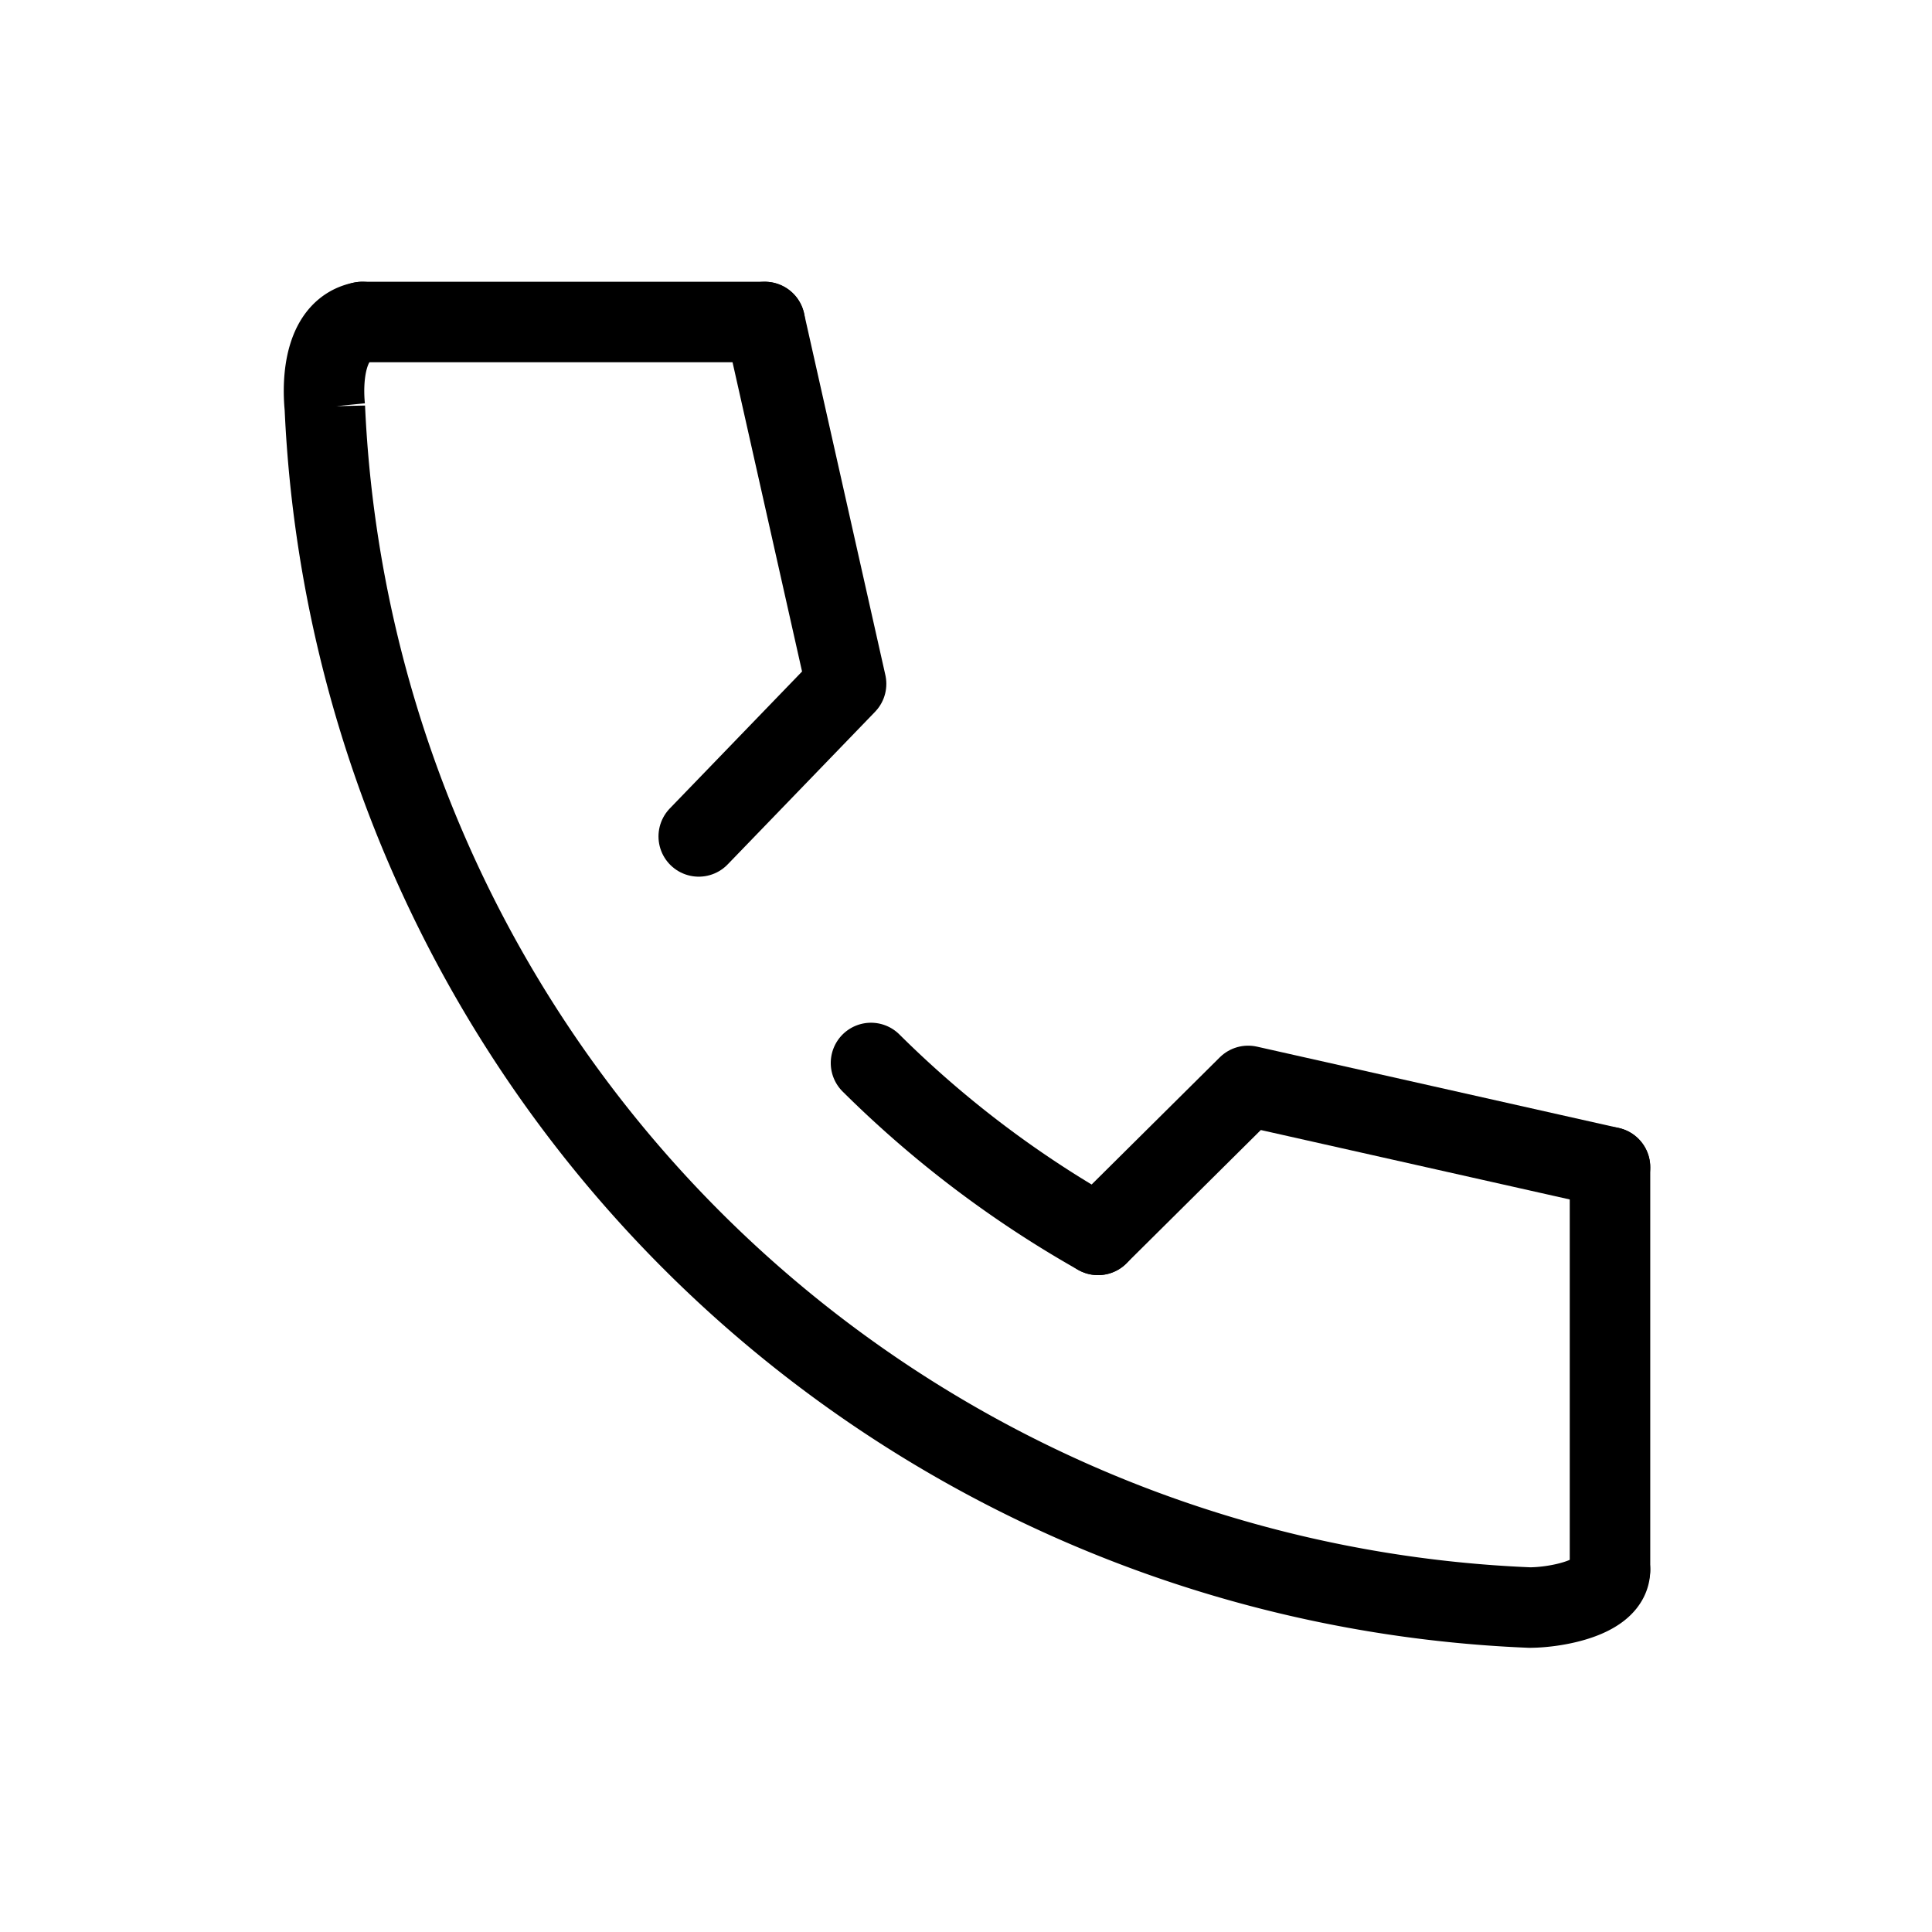
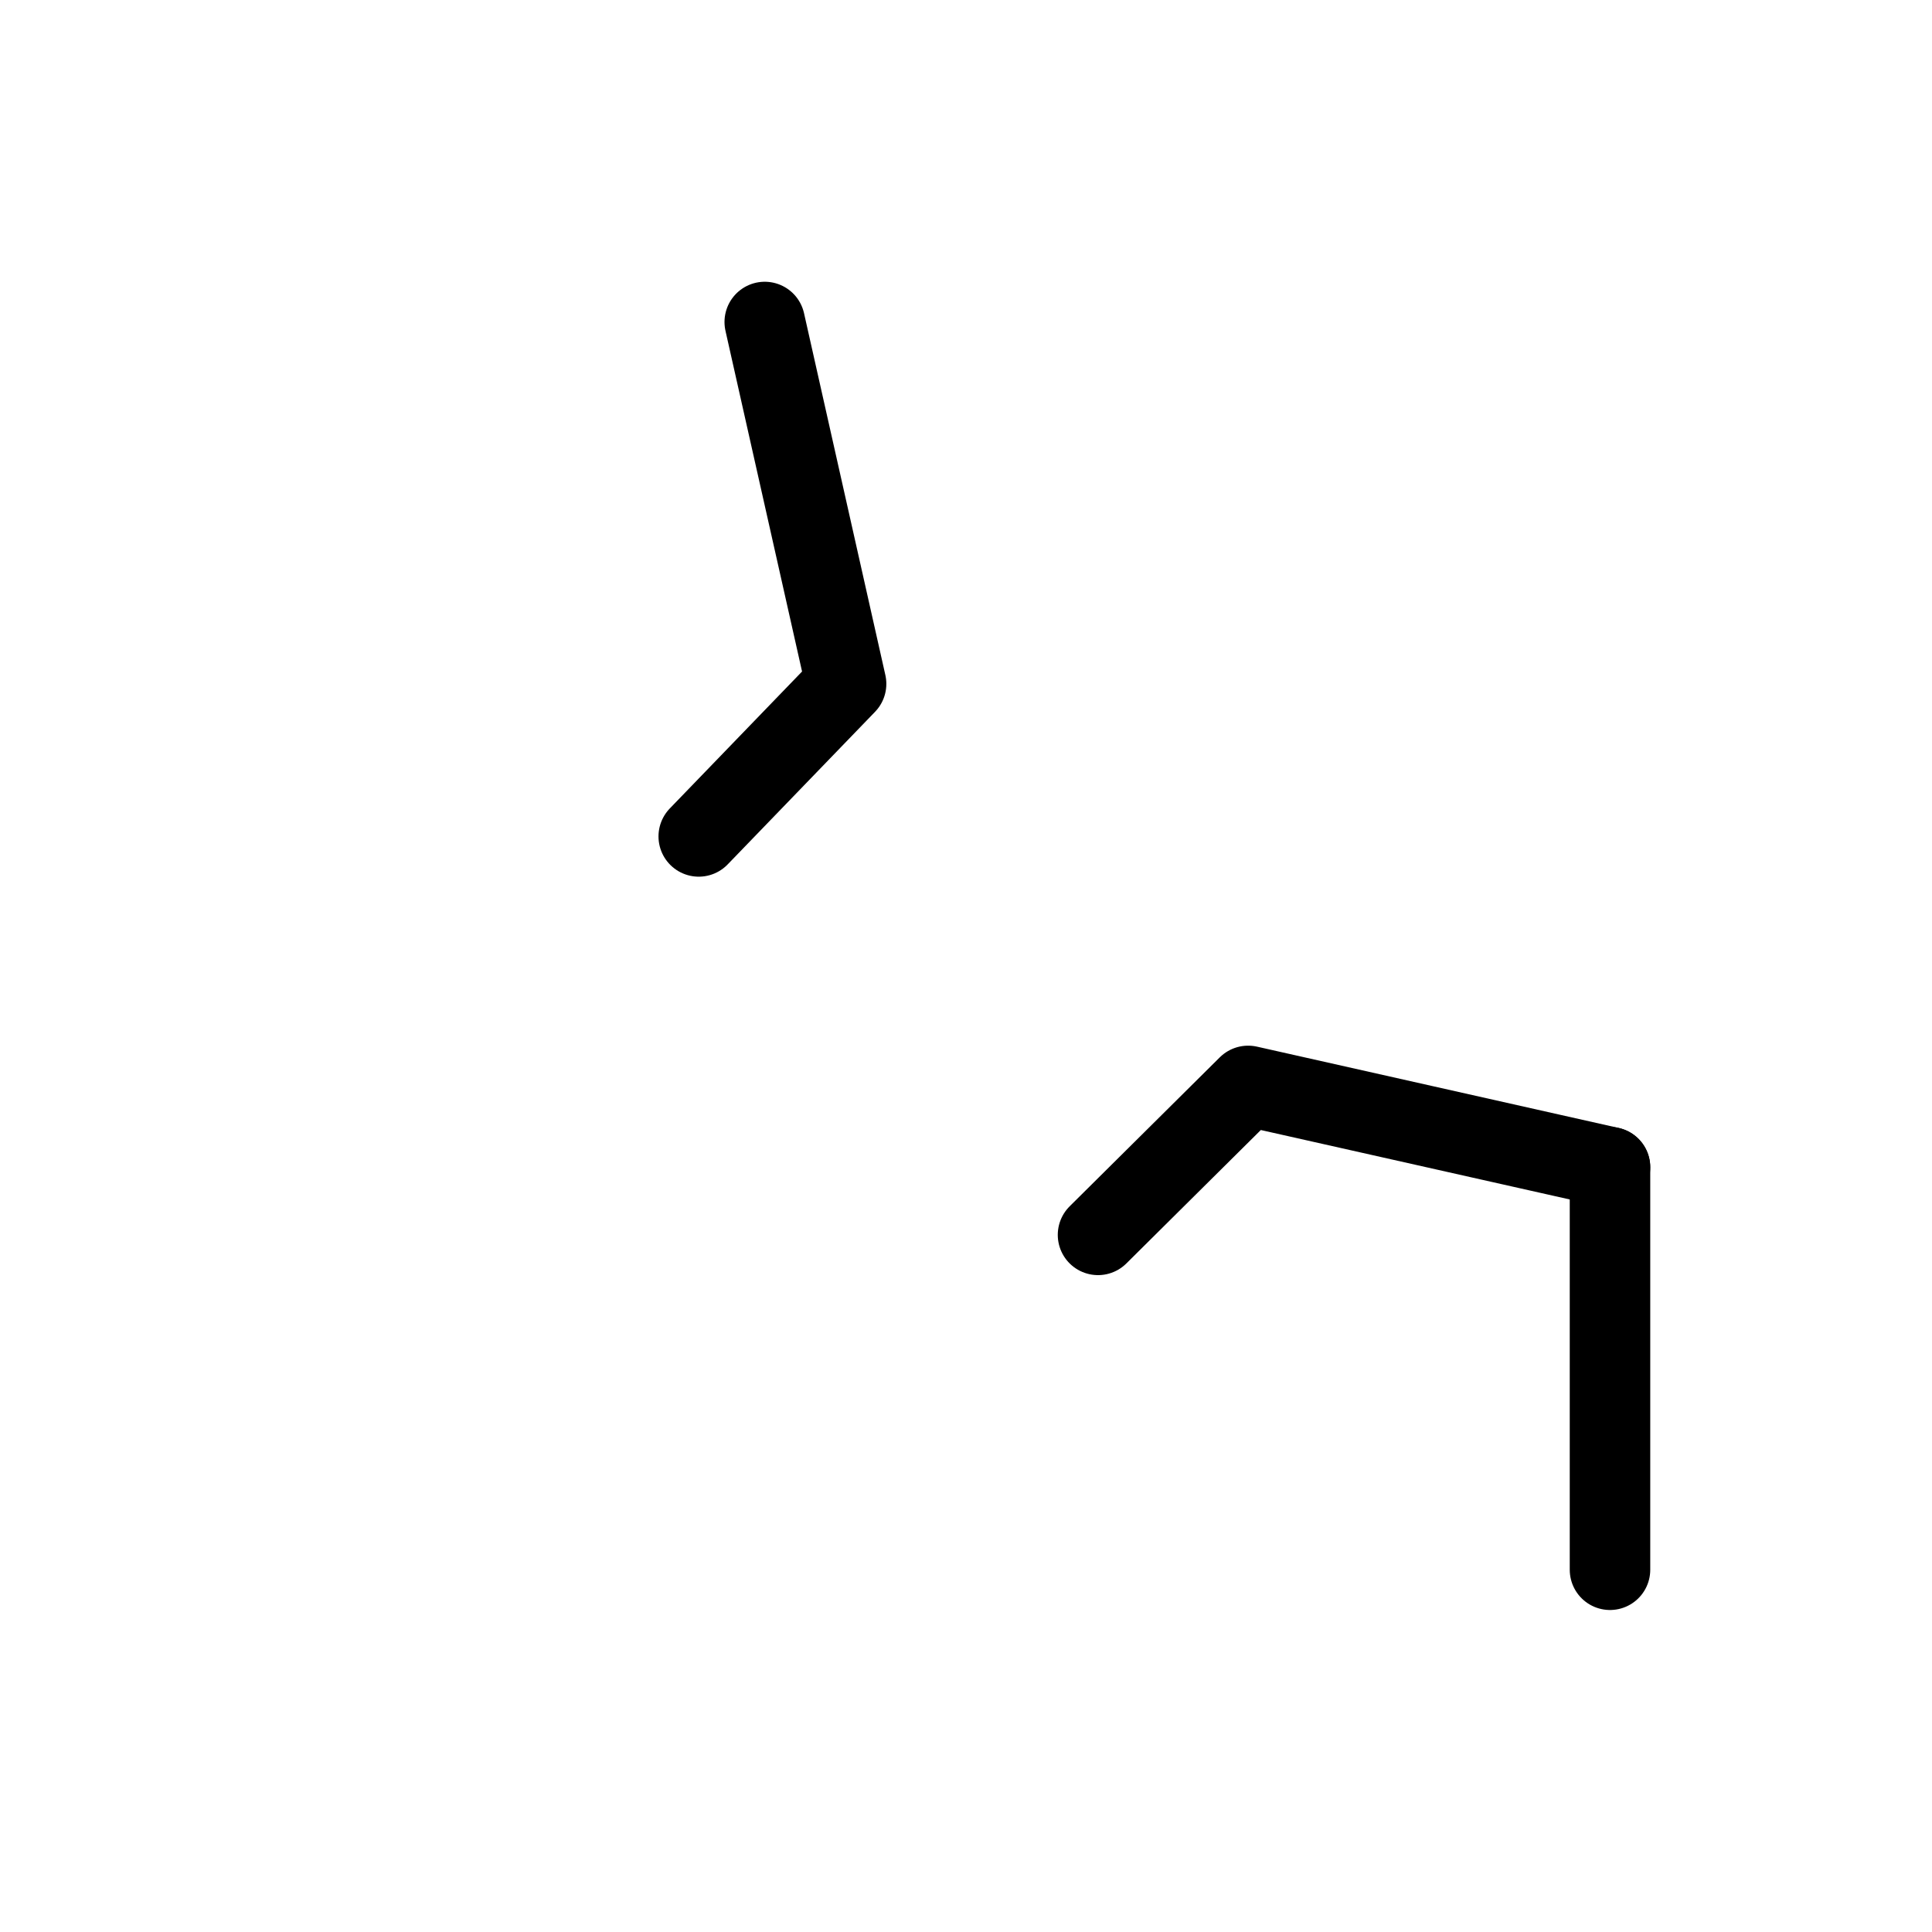
<svg xmlns="http://www.w3.org/2000/svg" width="30" height="30" viewBox="0 0 30 30">
  <defs>
    <clipPath id="clip-path">
      <rect id="長方形_64" data-name="長方形 64" width="30" height="30" transform="translate(481 45)" fill="#082b26" stroke="#707070" stroke-width="1" />
    </clipPath>
  </defs>
  <g id="マスクグループ_27" data-name="マスクグループ 27" transform="translate(-481 -45)" clip-path="url(#clip-path)">
    <g id="_467_s_h" data-name="467_s_h" transform="translate(481 45)">
      <rect id="長方形_324" data-name="長方形 324" width="30" height="30" fill="none" />
-       <path id="パス_25" data-name="パス 25" d="M5.625,5c-.581.106-.625.887-.581,1.325A19.527,19.527,0,0,0,23.75,24.962c.406,0,1.25-.15,1.25-.587" fill="none" stroke="#000" stroke-linecap="round" stroke-miterlimit="10" stroke-width="1.25" />
-       <path id="パス_26" data-name="パス 26" d="M13.525,16.506a16.569,16.569,0,0,0,3.525,2.669" fill="none" stroke="#000" stroke-linecap="round" stroke-miterlimit="10" stroke-width="1.25" />
      <path id="パス_27" data-name="パス 27" d="M25,18.125l-5.619-1.263L17.05,19.175" fill="none" stroke="#000" stroke-linecap="round" stroke-linejoin="round" stroke-width="1.25" />
      <path id="パス_28" data-name="パス 28" d="M11.875,5l1.263,5.619L10.85,12.988" fill="none" stroke="#000" stroke-linecap="round" stroke-linejoin="round" stroke-width="1.25" />
-       <line id="線_7" data-name="線 7" x2="6.25" transform="translate(5.625 5)" fill="none" stroke="#000" stroke-linecap="round" stroke-miterlimit="10" stroke-width="1.25" />
      <line id="線_8" data-name="線 8" y2="6.25" transform="translate(25 18.125)" fill="none" stroke="#000" stroke-linecap="round" stroke-miterlimit="10" stroke-width="1.25" />
    </g>
  </g>
</svg>